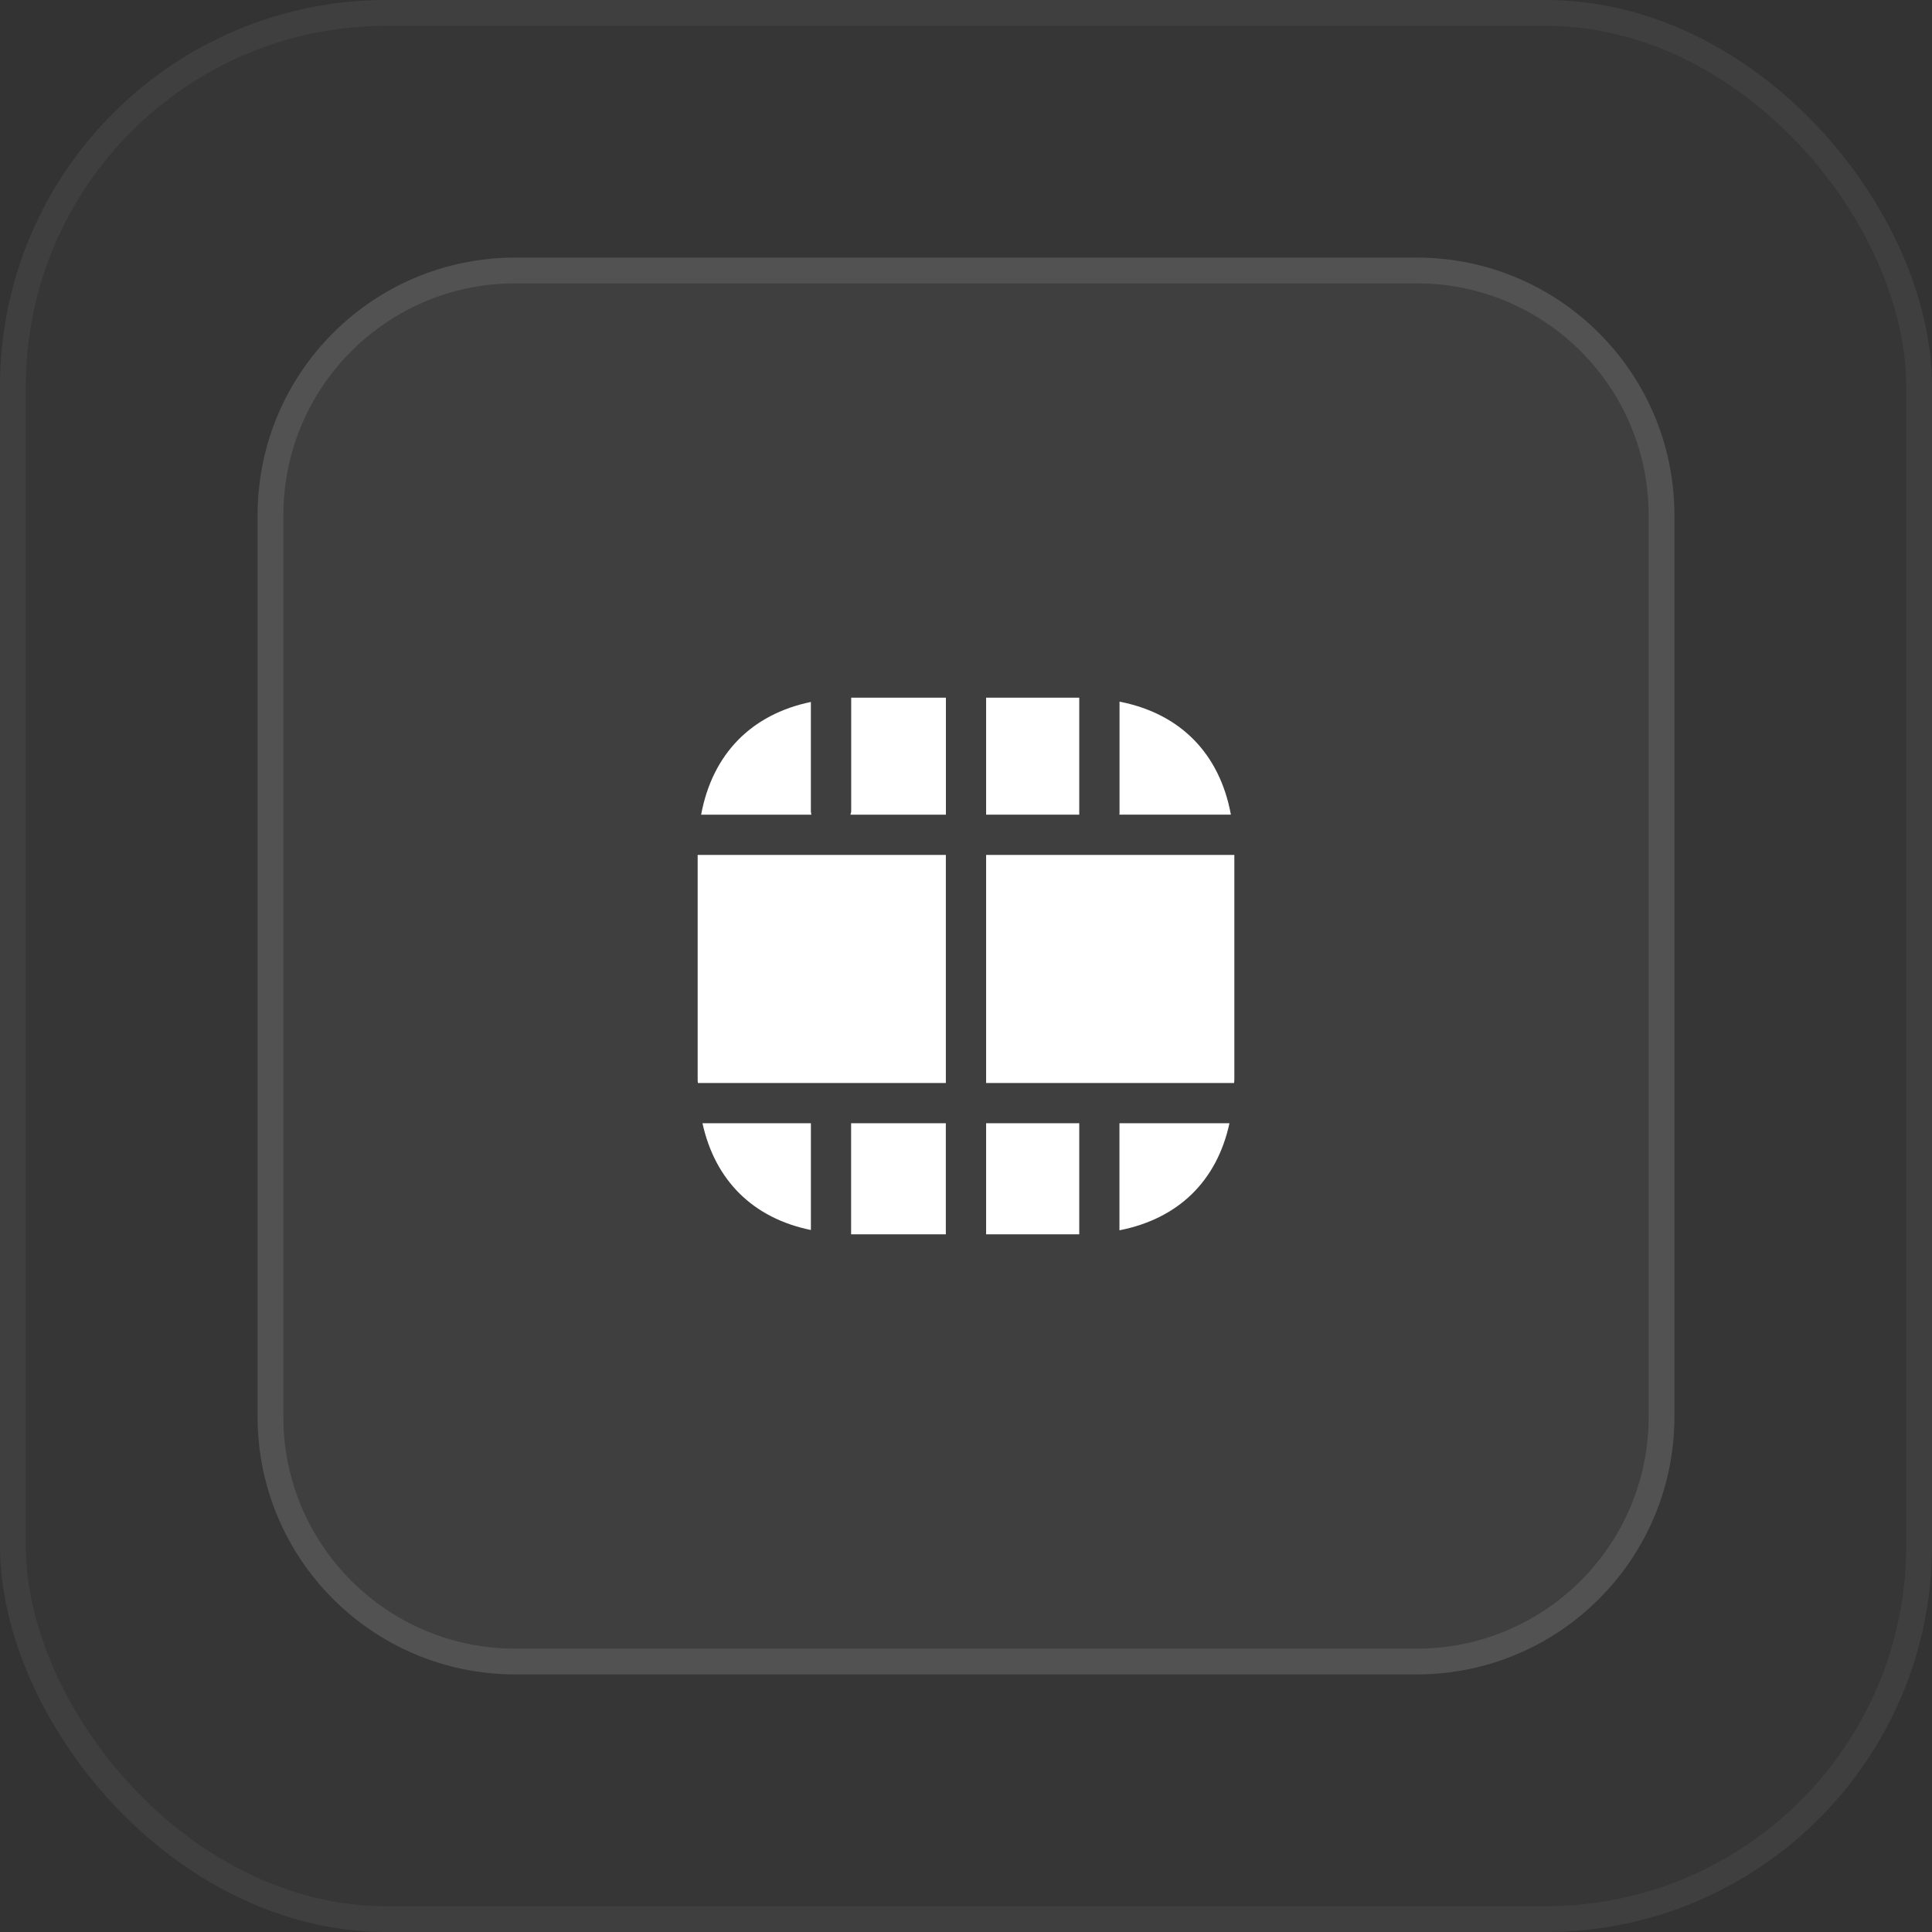
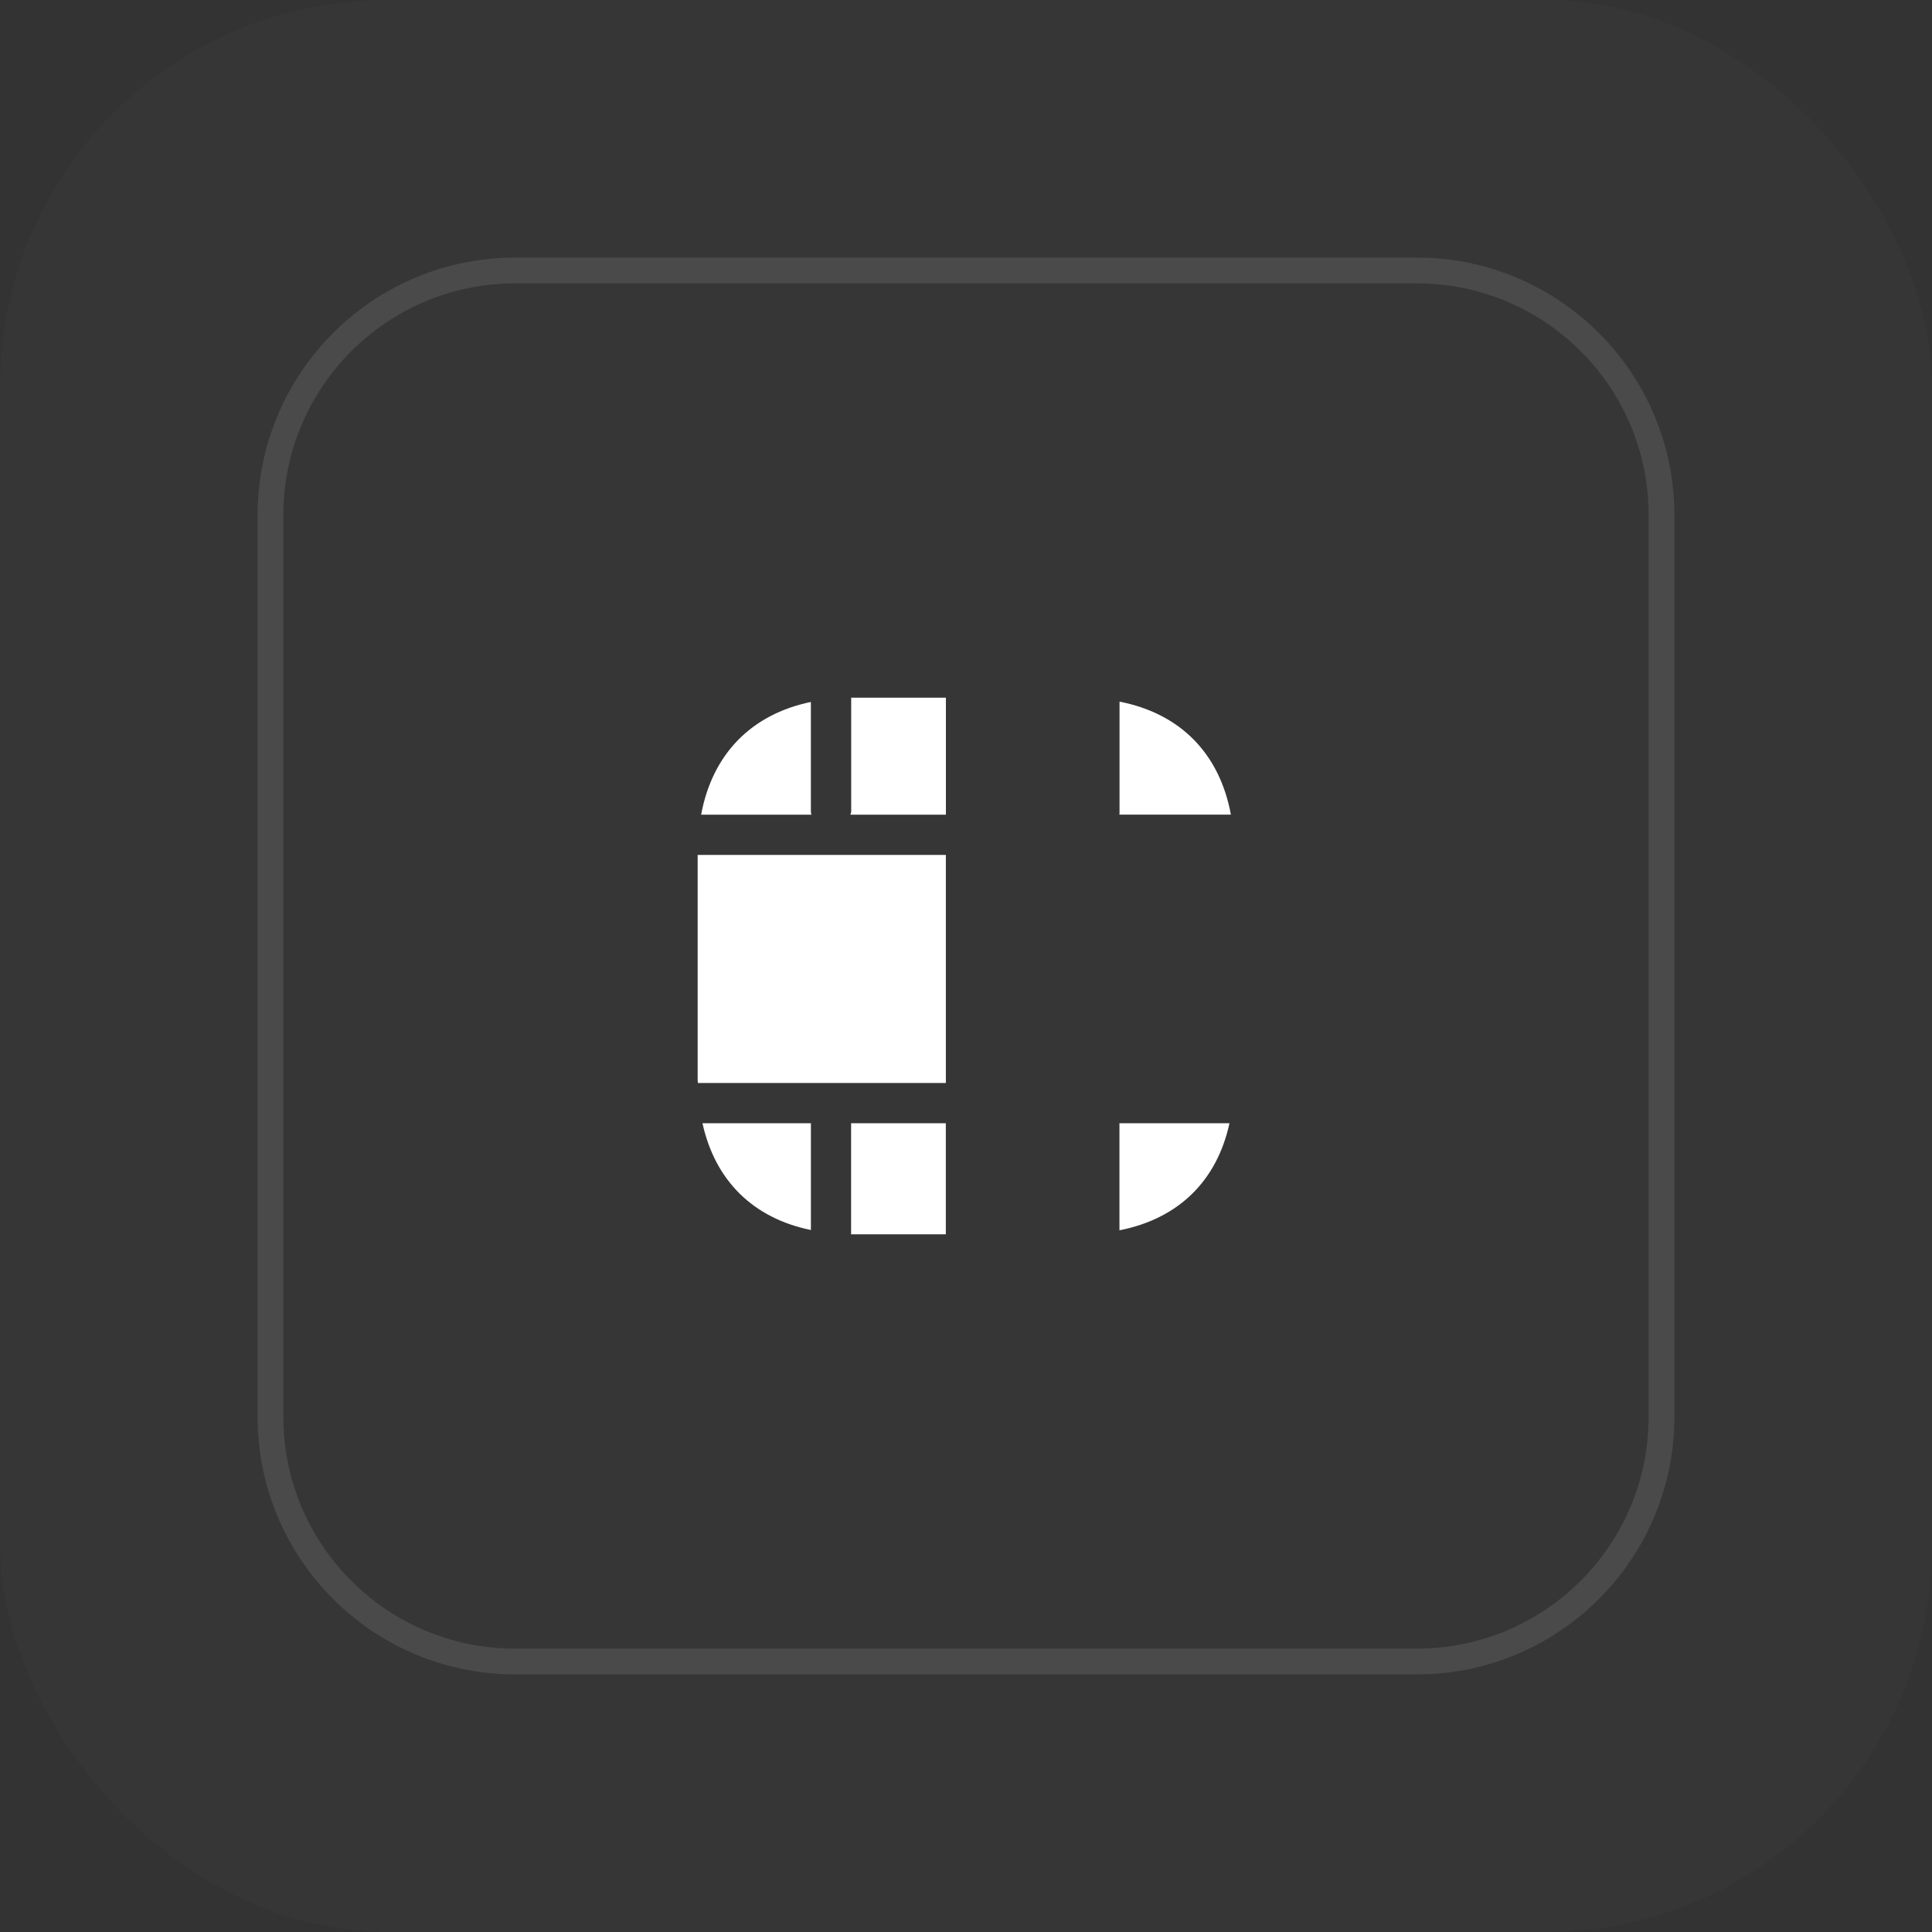
<svg xmlns="http://www.w3.org/2000/svg" width="75" height="75" viewBox="0 0 75 75" fill="none">
  <rect x="0" y="0" width="75" height="75" fill="#333333" stroke="none" />
  <rect y="0" width="75" height="75" rx="15" fill="#D9D9D9" fill-opacity="0.02" />
-   <rect x="0.5" y="0.5" width="74" height="74" rx="14.5" stroke="white" stroke-opacity="0.05" />
-   <path d="M10 20C10 14.477 14.477 10 20 10H55C60.523 10 65 14.477 65 20V55C65 60.523 60.523 65 55 65H20C14.477 65 10 60.523 10 55V20Z" fill="white" fill-opacity="0.05" />
  <path d="M20 10.5H55C60.247 10.5 64.5 14.753 64.5 20V55C64.5 60.247 60.247 64.5 55 64.5H20C14.753 64.5 10.5 60.247 10.5 55V20C10.5 14.753 14.753 10.5 20 10.5Z" stroke="white" stroke-opacity="0.1" />
  <path d="M27.083 33.187V41.864C27.083 41.927 27.083 41.989 27.093 42.041H36.718V33.187H27.083Z" fill="white" />
  <path d="M36.72 31.625V27.084H33.043V31.5C33.043 31.542 33.022 31.584 33.012 31.625H36.72Z" fill="white" />
  <path d="M31.478 27.25C29.166 27.729 27.655 29.271 27.218 31.625H31.499C31.489 31.584 31.478 31.542 31.478 31.5V27.25Z" fill="white" />
-   <path fill-rule="evenodd" clip-rule="evenodd" d="M41.896 27.084V31.625H38.281V27.084H41.896Z" fill="white" />
  <path d="M47.783 31.623C47.345 29.248 45.814 27.696 43.46 27.238V31.592C43.46 31.603 43.449 31.613 43.449 31.623H47.783Z" fill="white" />
  <path d="M47.728 43.604H43.457V47.76C45.738 47.312 47.238 45.854 47.728 43.604Z" fill="white" />
-   <path fill-rule="evenodd" clip-rule="evenodd" d="M41.896 43.604V47.916H38.281V43.604H41.896Z" fill="white" />
-   <path d="M47.906 42.041C47.917 41.989 47.917 41.927 47.917 41.864V33.187H38.281V42.041H47.906Z" fill="white" />
  <path fill-rule="evenodd" clip-rule="evenodd" d="M36.717 43.604V47.916H33.04V43.604H36.717Z" fill="white" />
  <path d="M31.479 47.749V43.604H27.27C27.76 45.833 29.239 47.291 31.479 47.749Z" fill="white" />
</svg>